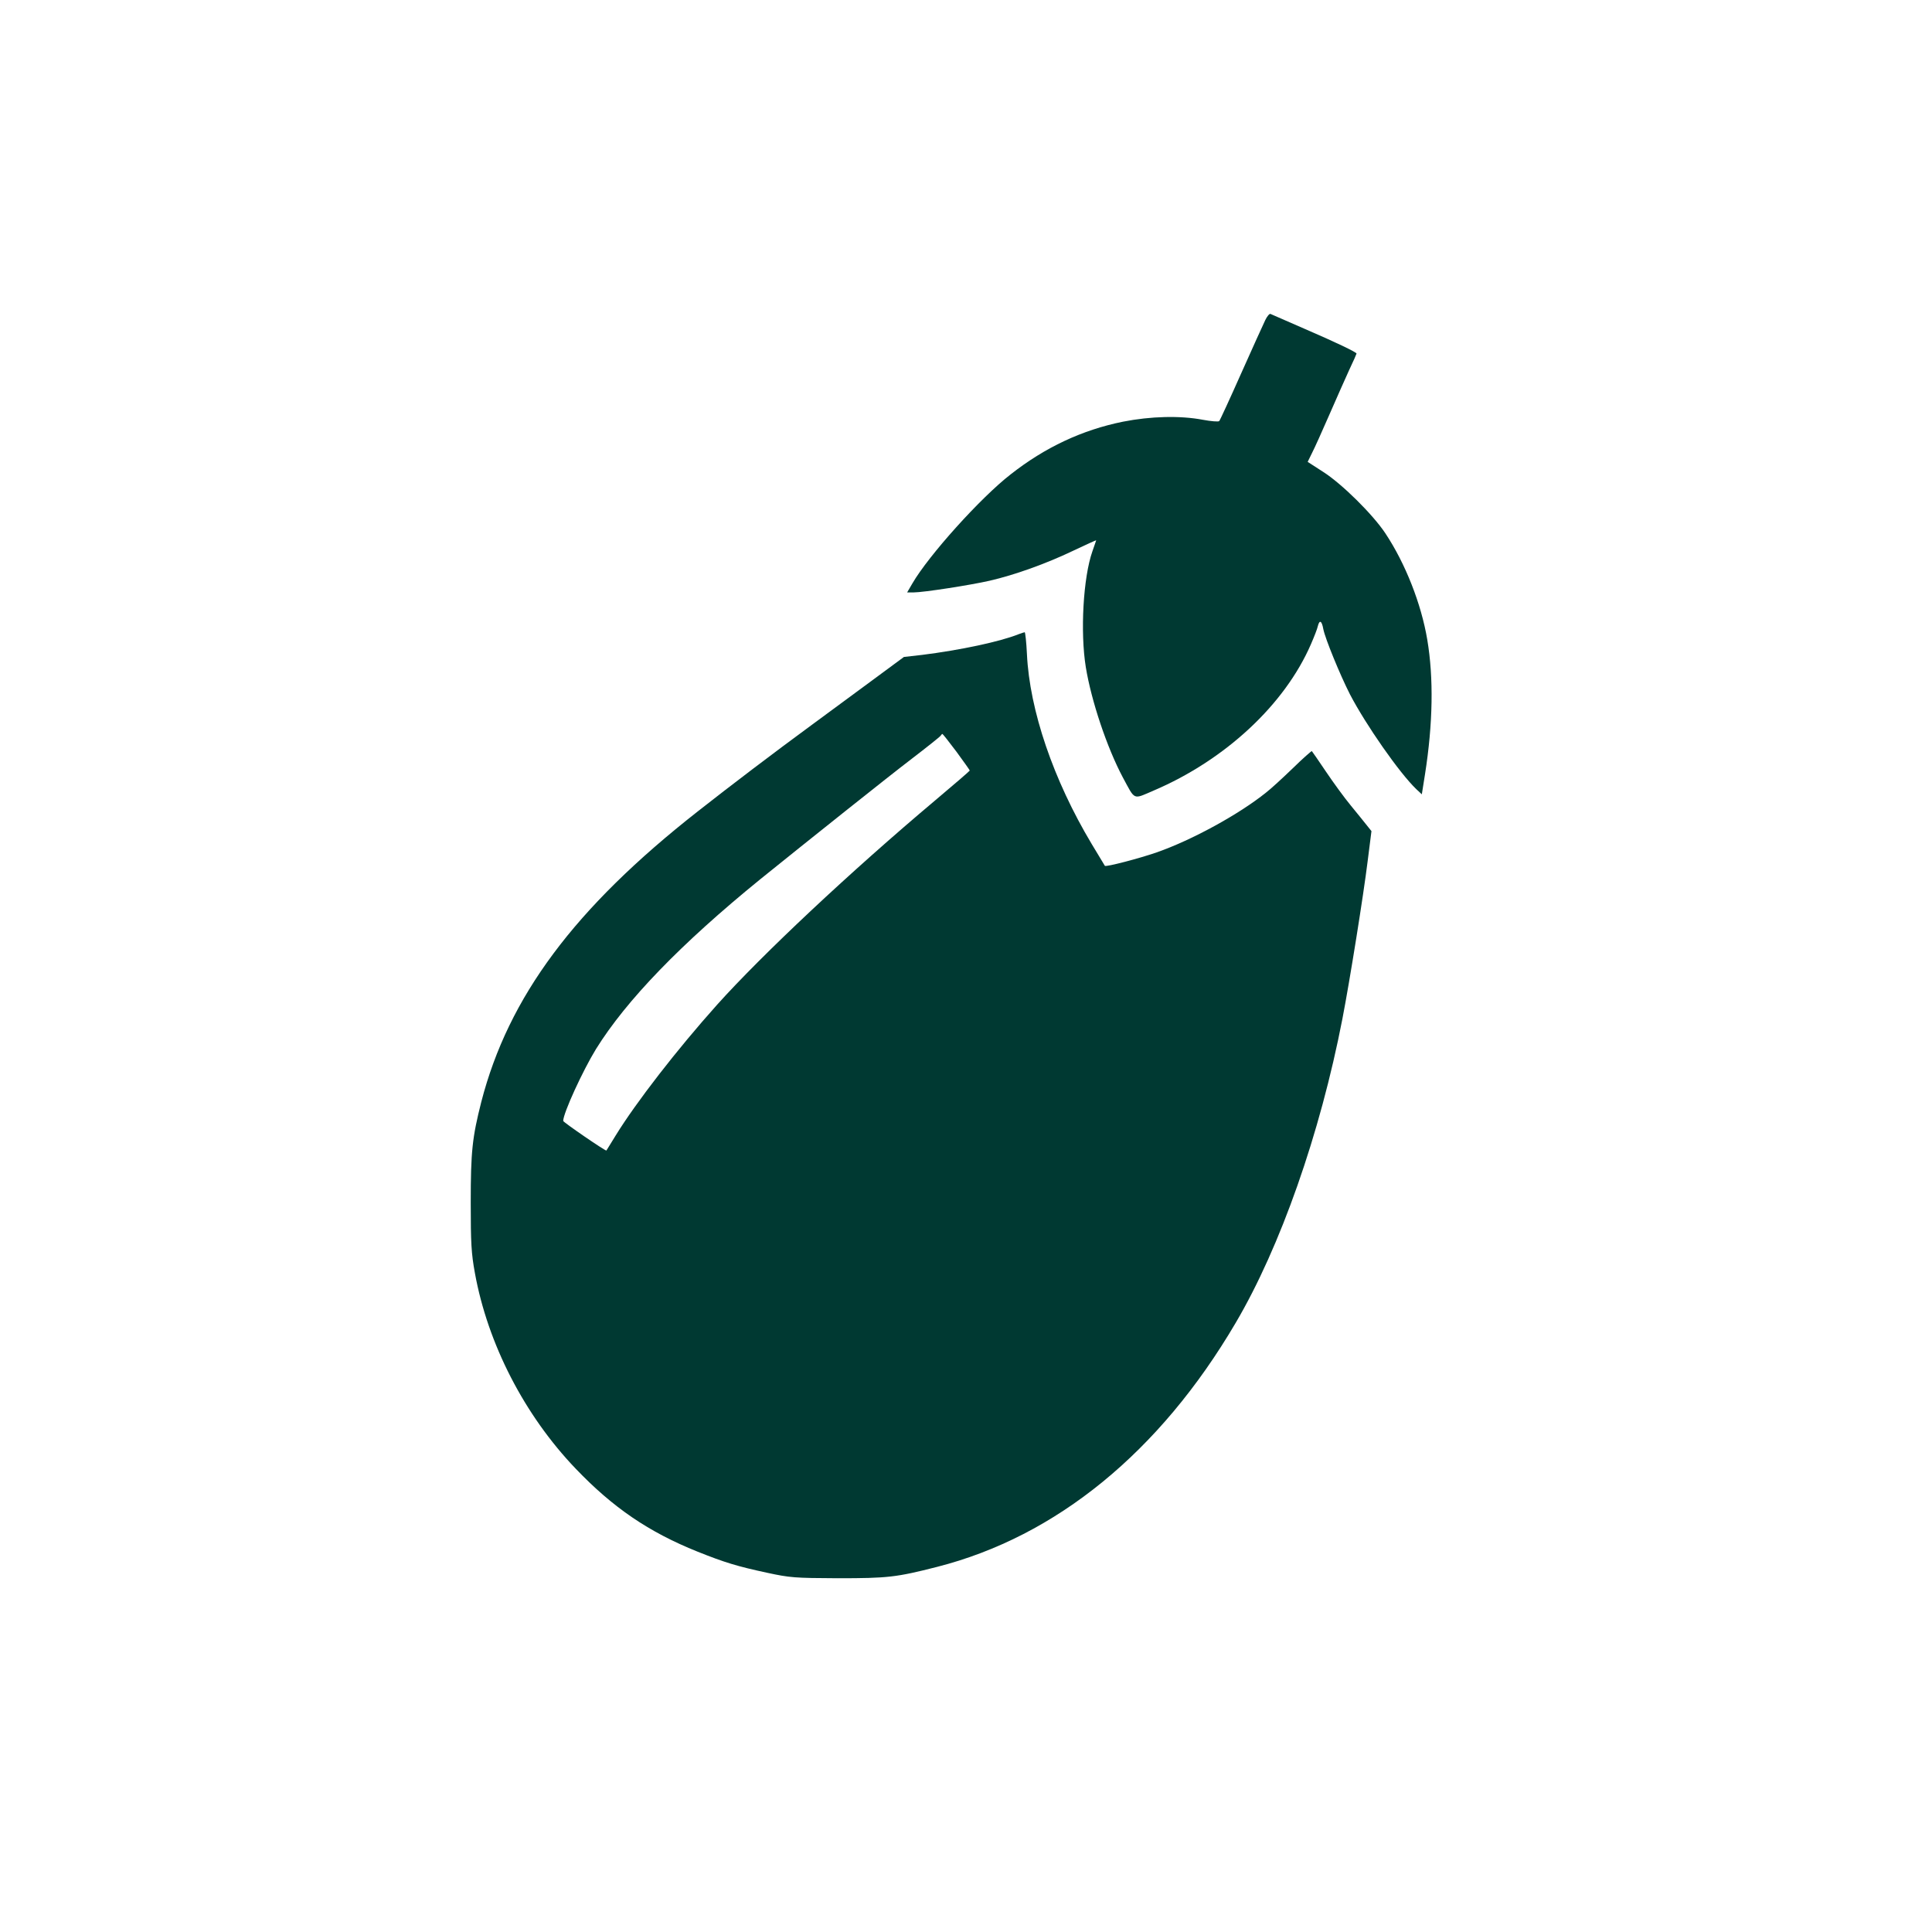
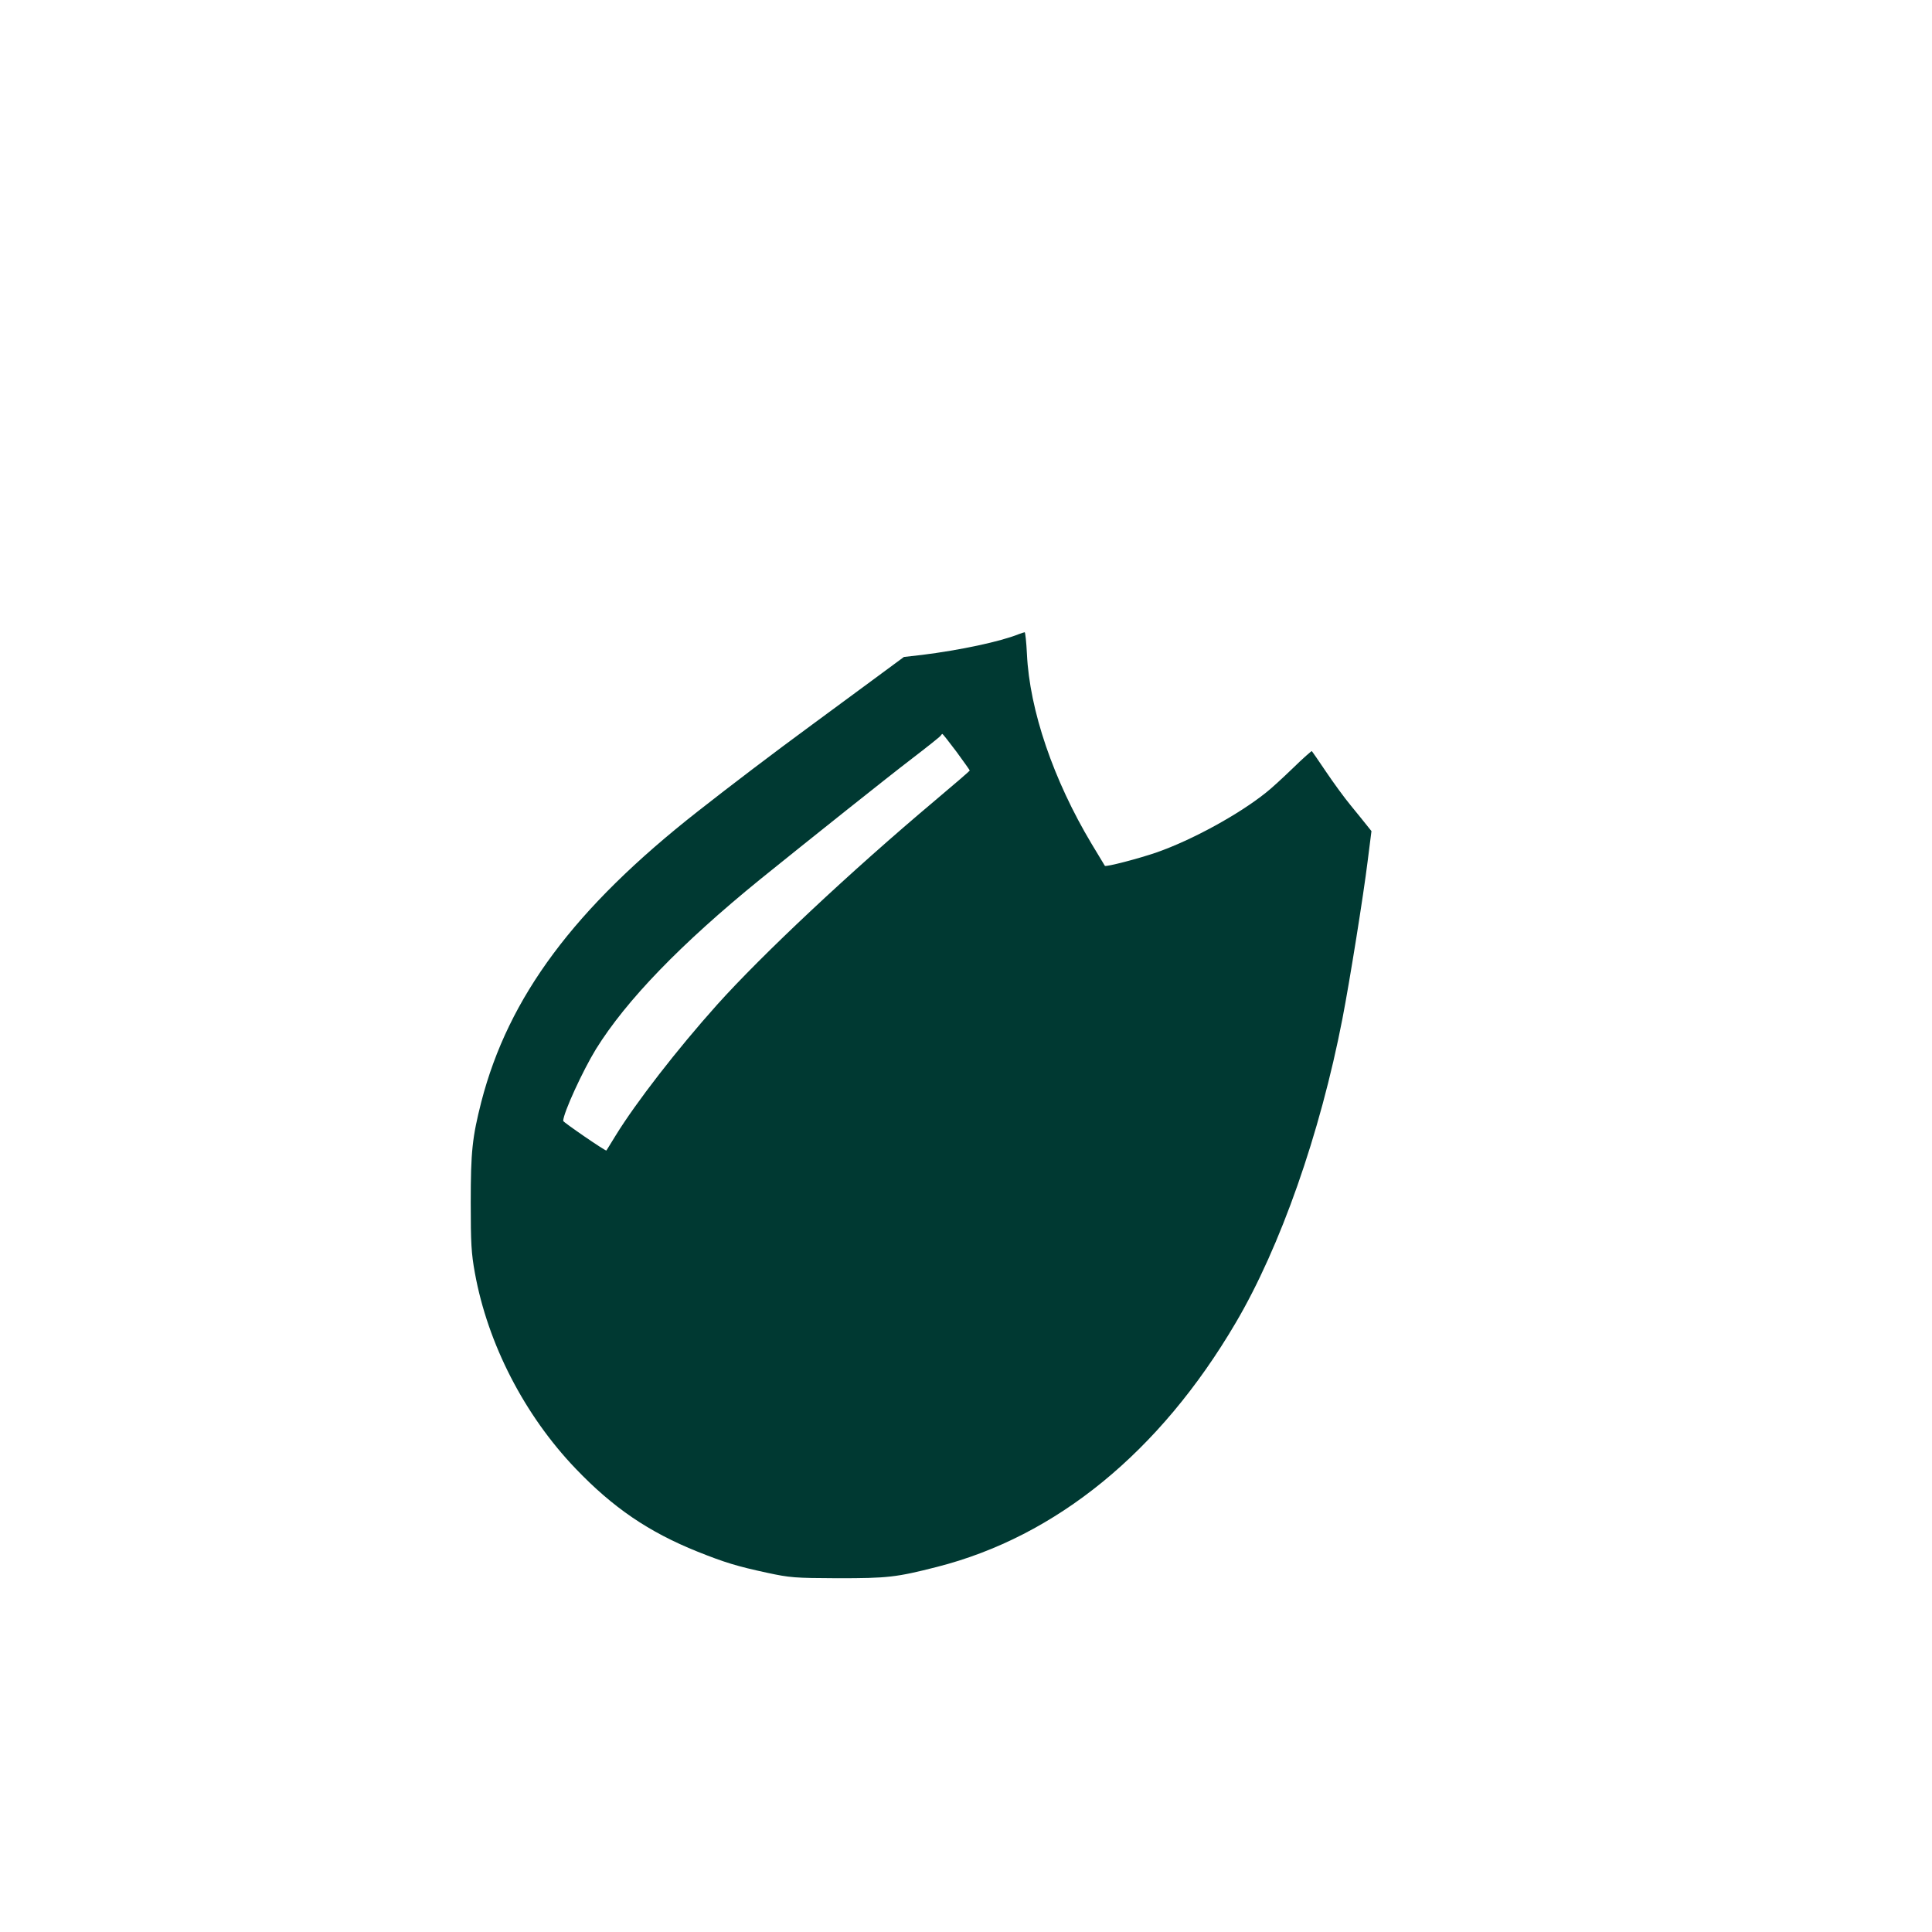
<svg xmlns="http://www.w3.org/2000/svg" version="1.0" width="1024pt" height="1024pt" viewBox="0 0 1024 1024" preserveAspectRatio="xMidYMid meet">
  <g transform="translate(0,1024) scale(0.1,-0.1)" fill="#003932" stroke="none">
-     <path d="M6706 8543 c-10 -21 -68 -148 -128 -283 -60 -135 -112 -248 -116 -252 -5 -4 -43 -1 -86 7 -121 23 -277 19 -424 -10 -217 -44 -413 -136 -595 -279 -160 -124 -435 -430 -521 -578 l-28 -48 34 0 c52 0 303 39 403 62 131 30 299 90 441 158 68 32 124 58 124 56 0 -1 -9 -27 -20 -58 -49 -139 -65 -429 -35 -614 29 -178 112 -426 196 -584 67 -124 52 -118 164 -70 379 162 694 455 833 775 17 39 34 82 37 97 9 35 21 28 29 -17 10 -50 88 -241 141 -345 85 -163 263 -418 352 -503 l29 -27 17 107 c42 267 46 510 12 712 -32 191 -116 404 -222 564 -67 101 -231 263 -330 326 l-82 53 23 47 c13 25 54 116 91 201 37 85 85 193 106 239 22 46 39 85 39 87 0 7 -108 59 -275 131 -93 41 -175 76 -181 79 -5 3 -18 -12 -28 -33z" />
    <path d="M5400 6879 c-99 -40 -312 -85 -512 -110 l-97 -11 -168 -124 c-92 -68 -238 -175 -323 -238 -199 -146 -432 -323 -601 -456 -654 -513 -1004 -983 -1148 -1540 -48 -189 -56 -263 -56 -535 0 -214 3 -268 22 -372 68 -375 262 -753 534 -1037 198 -207 387 -336 646 -440 145 -58 211 -78 369 -112 121 -26 144 -28 374 -29 266 0 310 5 526 60 632 161 1181 609 1583 1293 237 402 448 1003 566 1612 39 201 112 658 134 837 l20 158 -24 30 c-13 16 -51 64 -85 105 -34 41 -93 122 -132 180 -39 58 -73 107 -75 109 -1 2 -47 -38 -100 -90 -54 -52 -118 -111 -143 -130 -143 -115 -393 -252 -580 -317 -92 -32 -268 -78 -274 -71 -1 2 -33 54 -70 116 -203 339 -329 709 -343 1006 -3 64 -9 117 -12 116 -3 0 -17 -5 -31 -10z m-330 -624 c38 -52 70 -97 70 -99 0 -2 -82 -73 -182 -157 -453 -381 -918 -818 -1157 -1084 -213 -238 -429 -517 -537 -692 -26 -43 -49 -79 -50 -81 -3 -5 -229 150 -229 157 1 43 104 267 174 381 161 259 450 558 872 901 254 205 679 544 801 637 81 62 150 117 153 122 4 6 8 10 10 10 2 0 36 -43 75 -95z" />
  </g>
</svg>